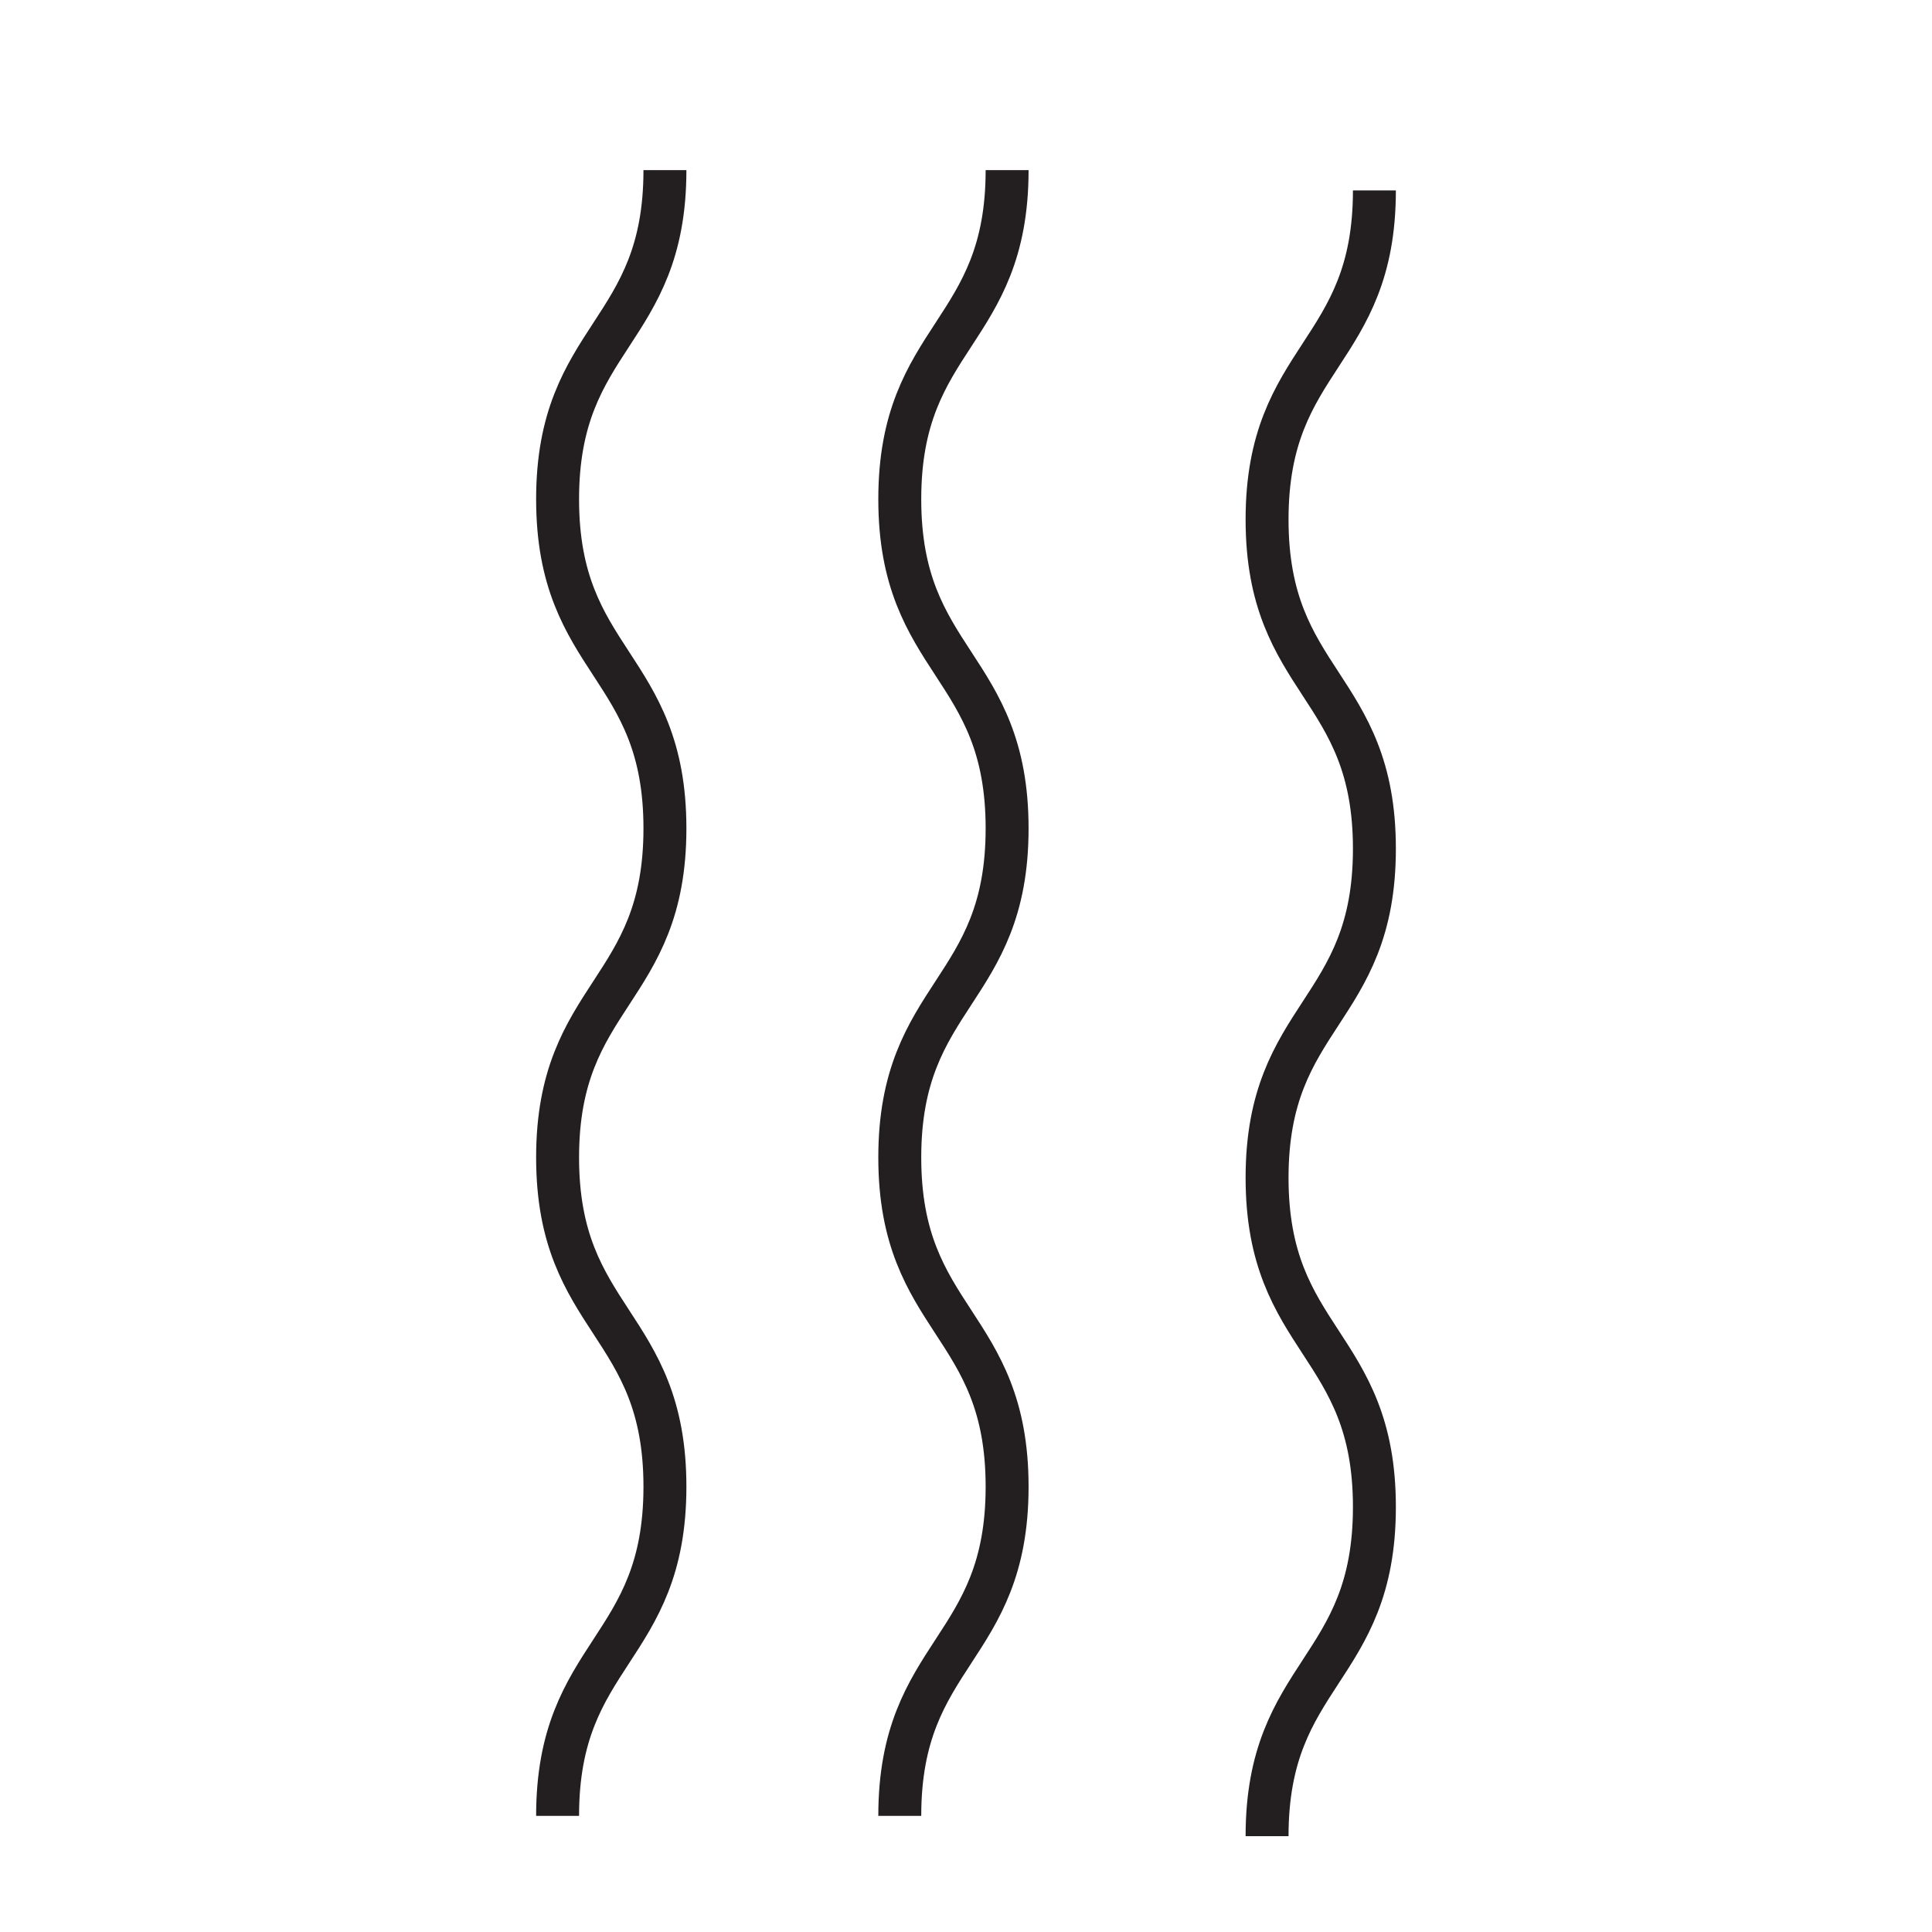
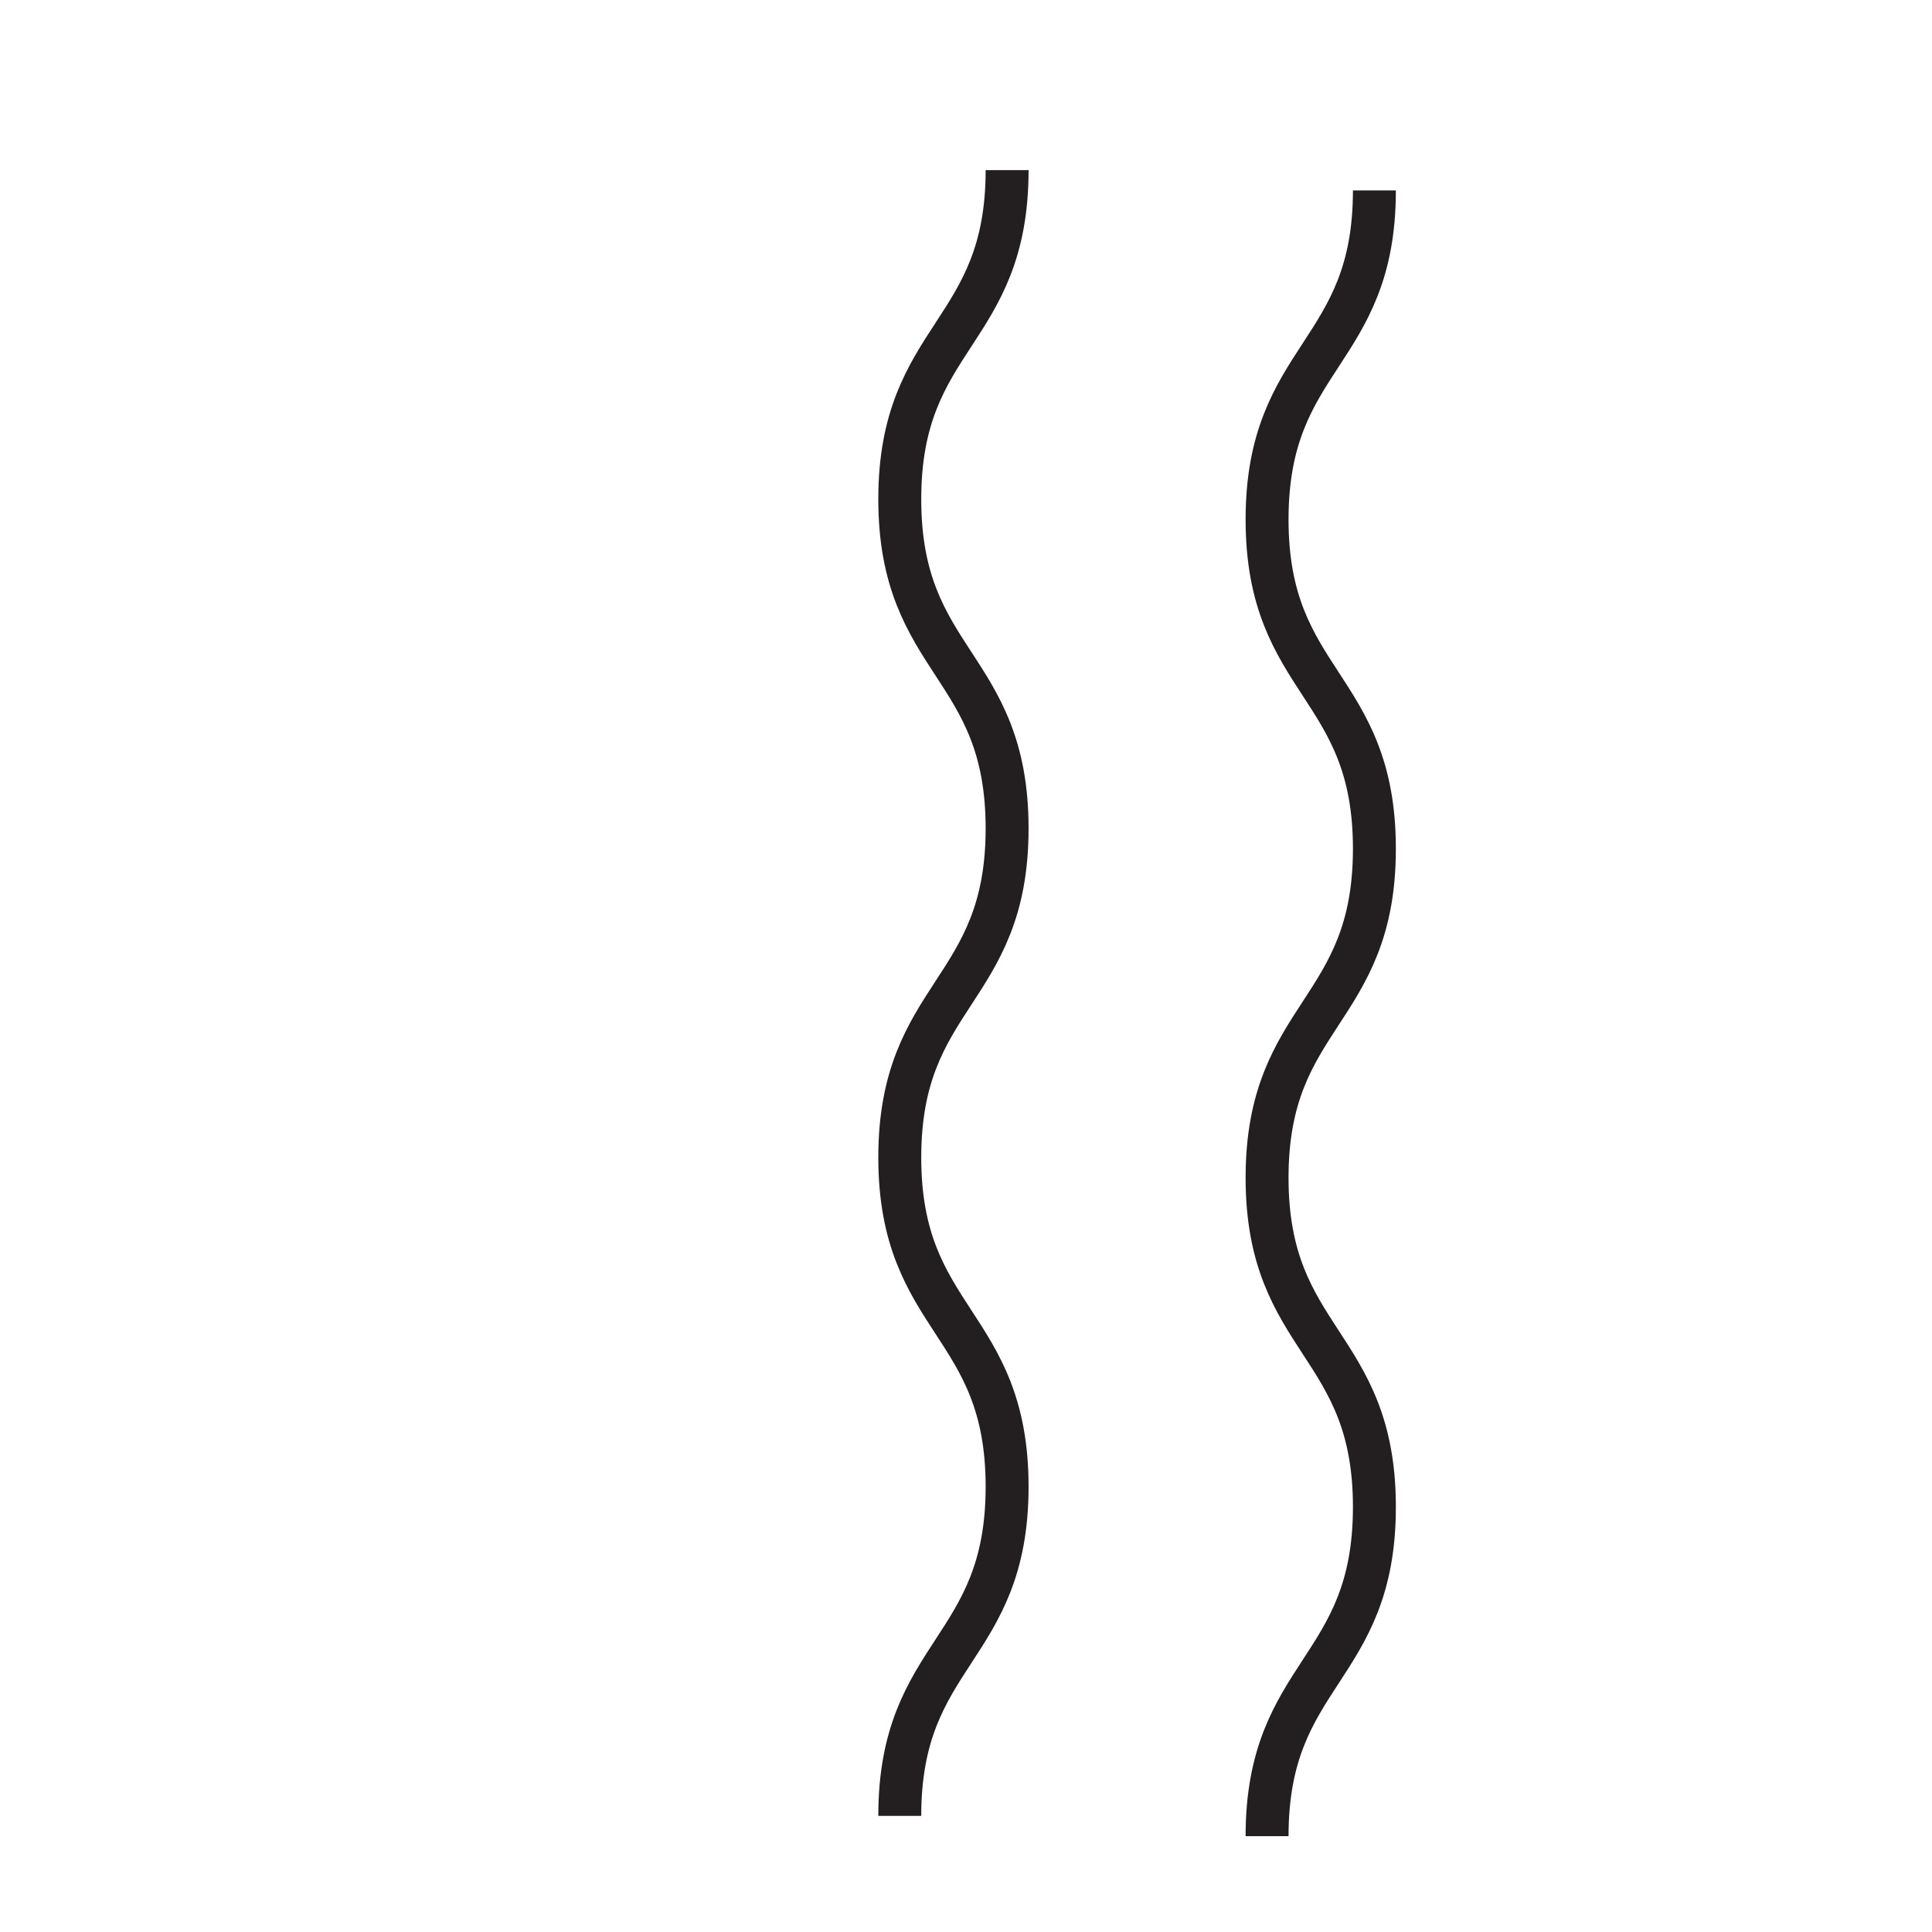
<svg xmlns="http://www.w3.org/2000/svg" viewBox="0 0 180 180" id="Layer_1">
  <defs>
    <style>.cls-1{fill:none;stroke:#231f20;stroke-miterlimit:10;stroke-width:4px;}</style>
  </defs>
-   <path d="M61.95,15.85c0,15.33-10,15.33-10,30.66s10,15.33,10,30.67c0,15.33-10,15.33-10,30.66,0,15.33,10,15.33,10,30.67s-10,15.33-10,30.67" class="cls-1" />
  <path d="M93.83,15.85c0,15.33-10,15.33-10,30.66s10,15.33,10,30.67c0,15.33-10,15.33-10,30.66,0,15.33,10,15.33,10,30.67s-10,15.33-10,30.67" class="cls-1" />
  <path d="M128.05,17.74c0,15.33-10,15.33-10,30.66s10,15.33,10,30.67c0,15.33-10,15.33-10,30.66,0,15.33,10,15.33,10,30.67s-10,15.33-10,30.67" class="cls-1" />
</svg>